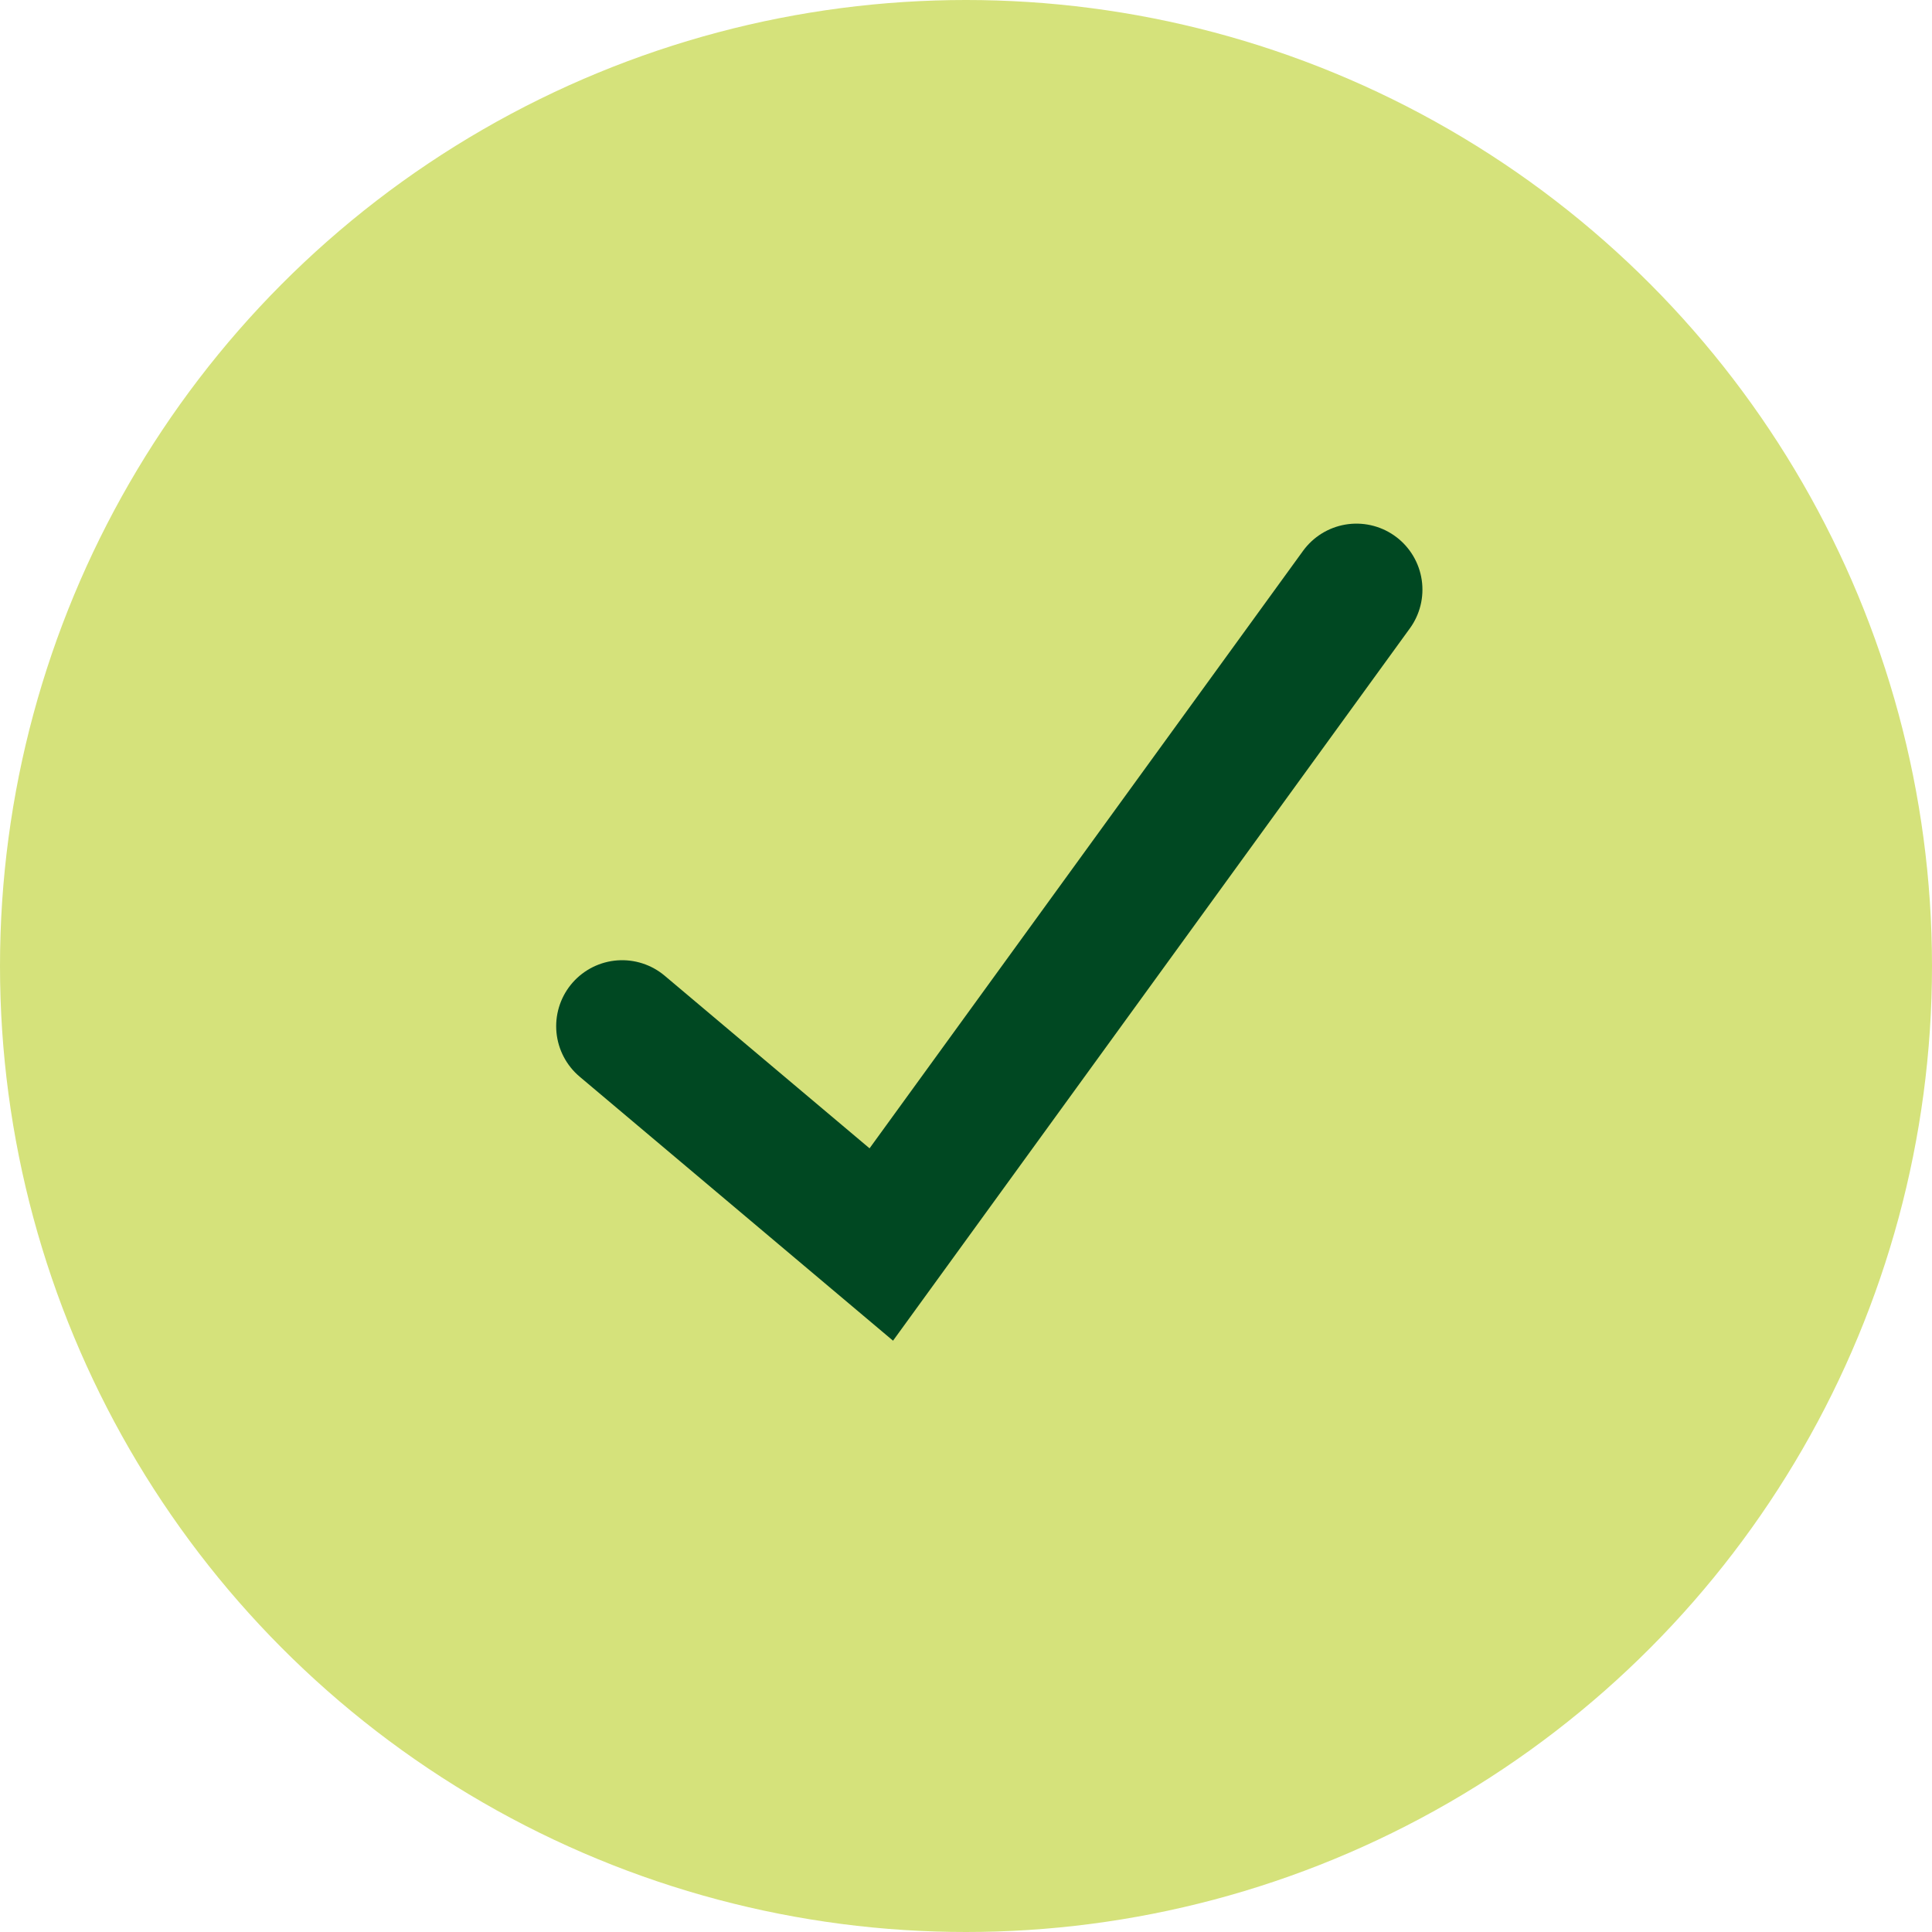
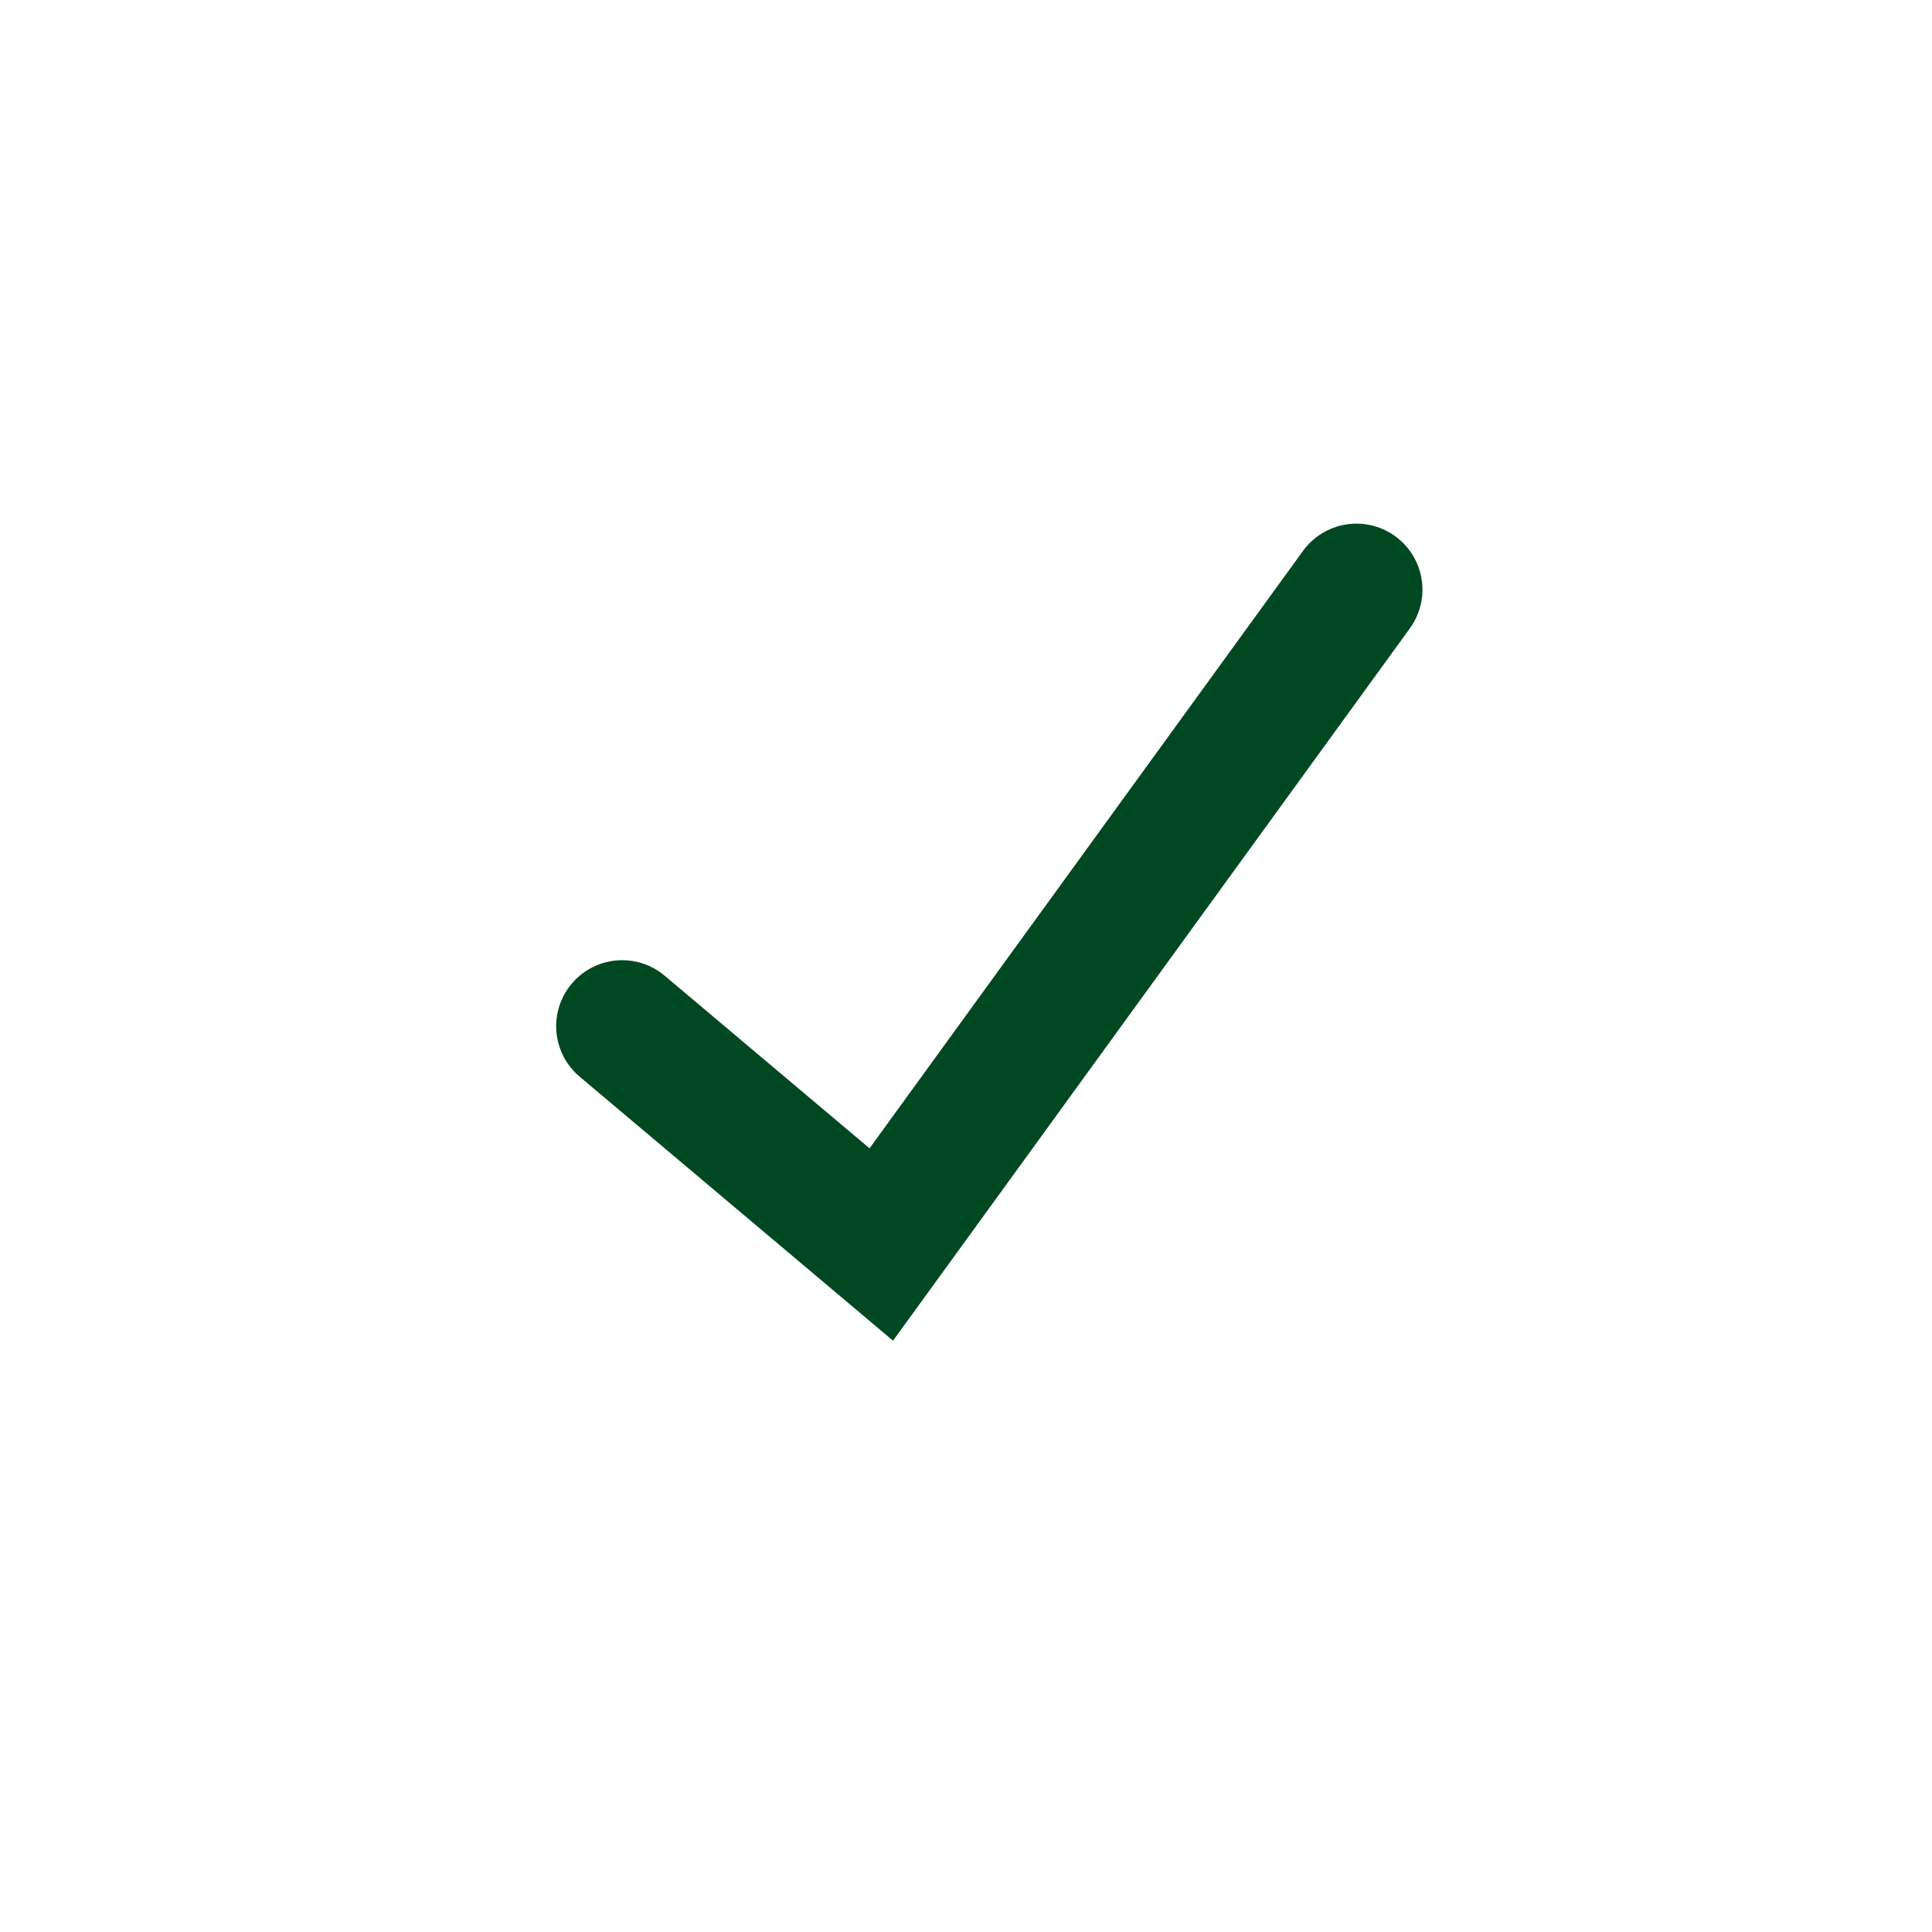
<svg xmlns="http://www.w3.org/2000/svg" width="32" height="32" viewBox="0 0 32 32" fill="none">
-   <circle cx="16" cy="16" r="16" fill="#D5E27B" />
  <path d="M10.305 16.997L14.597 20.613L22.467 9.766" stroke="#004822" stroke-width="2.186" stroke-linecap="round" />
</svg>